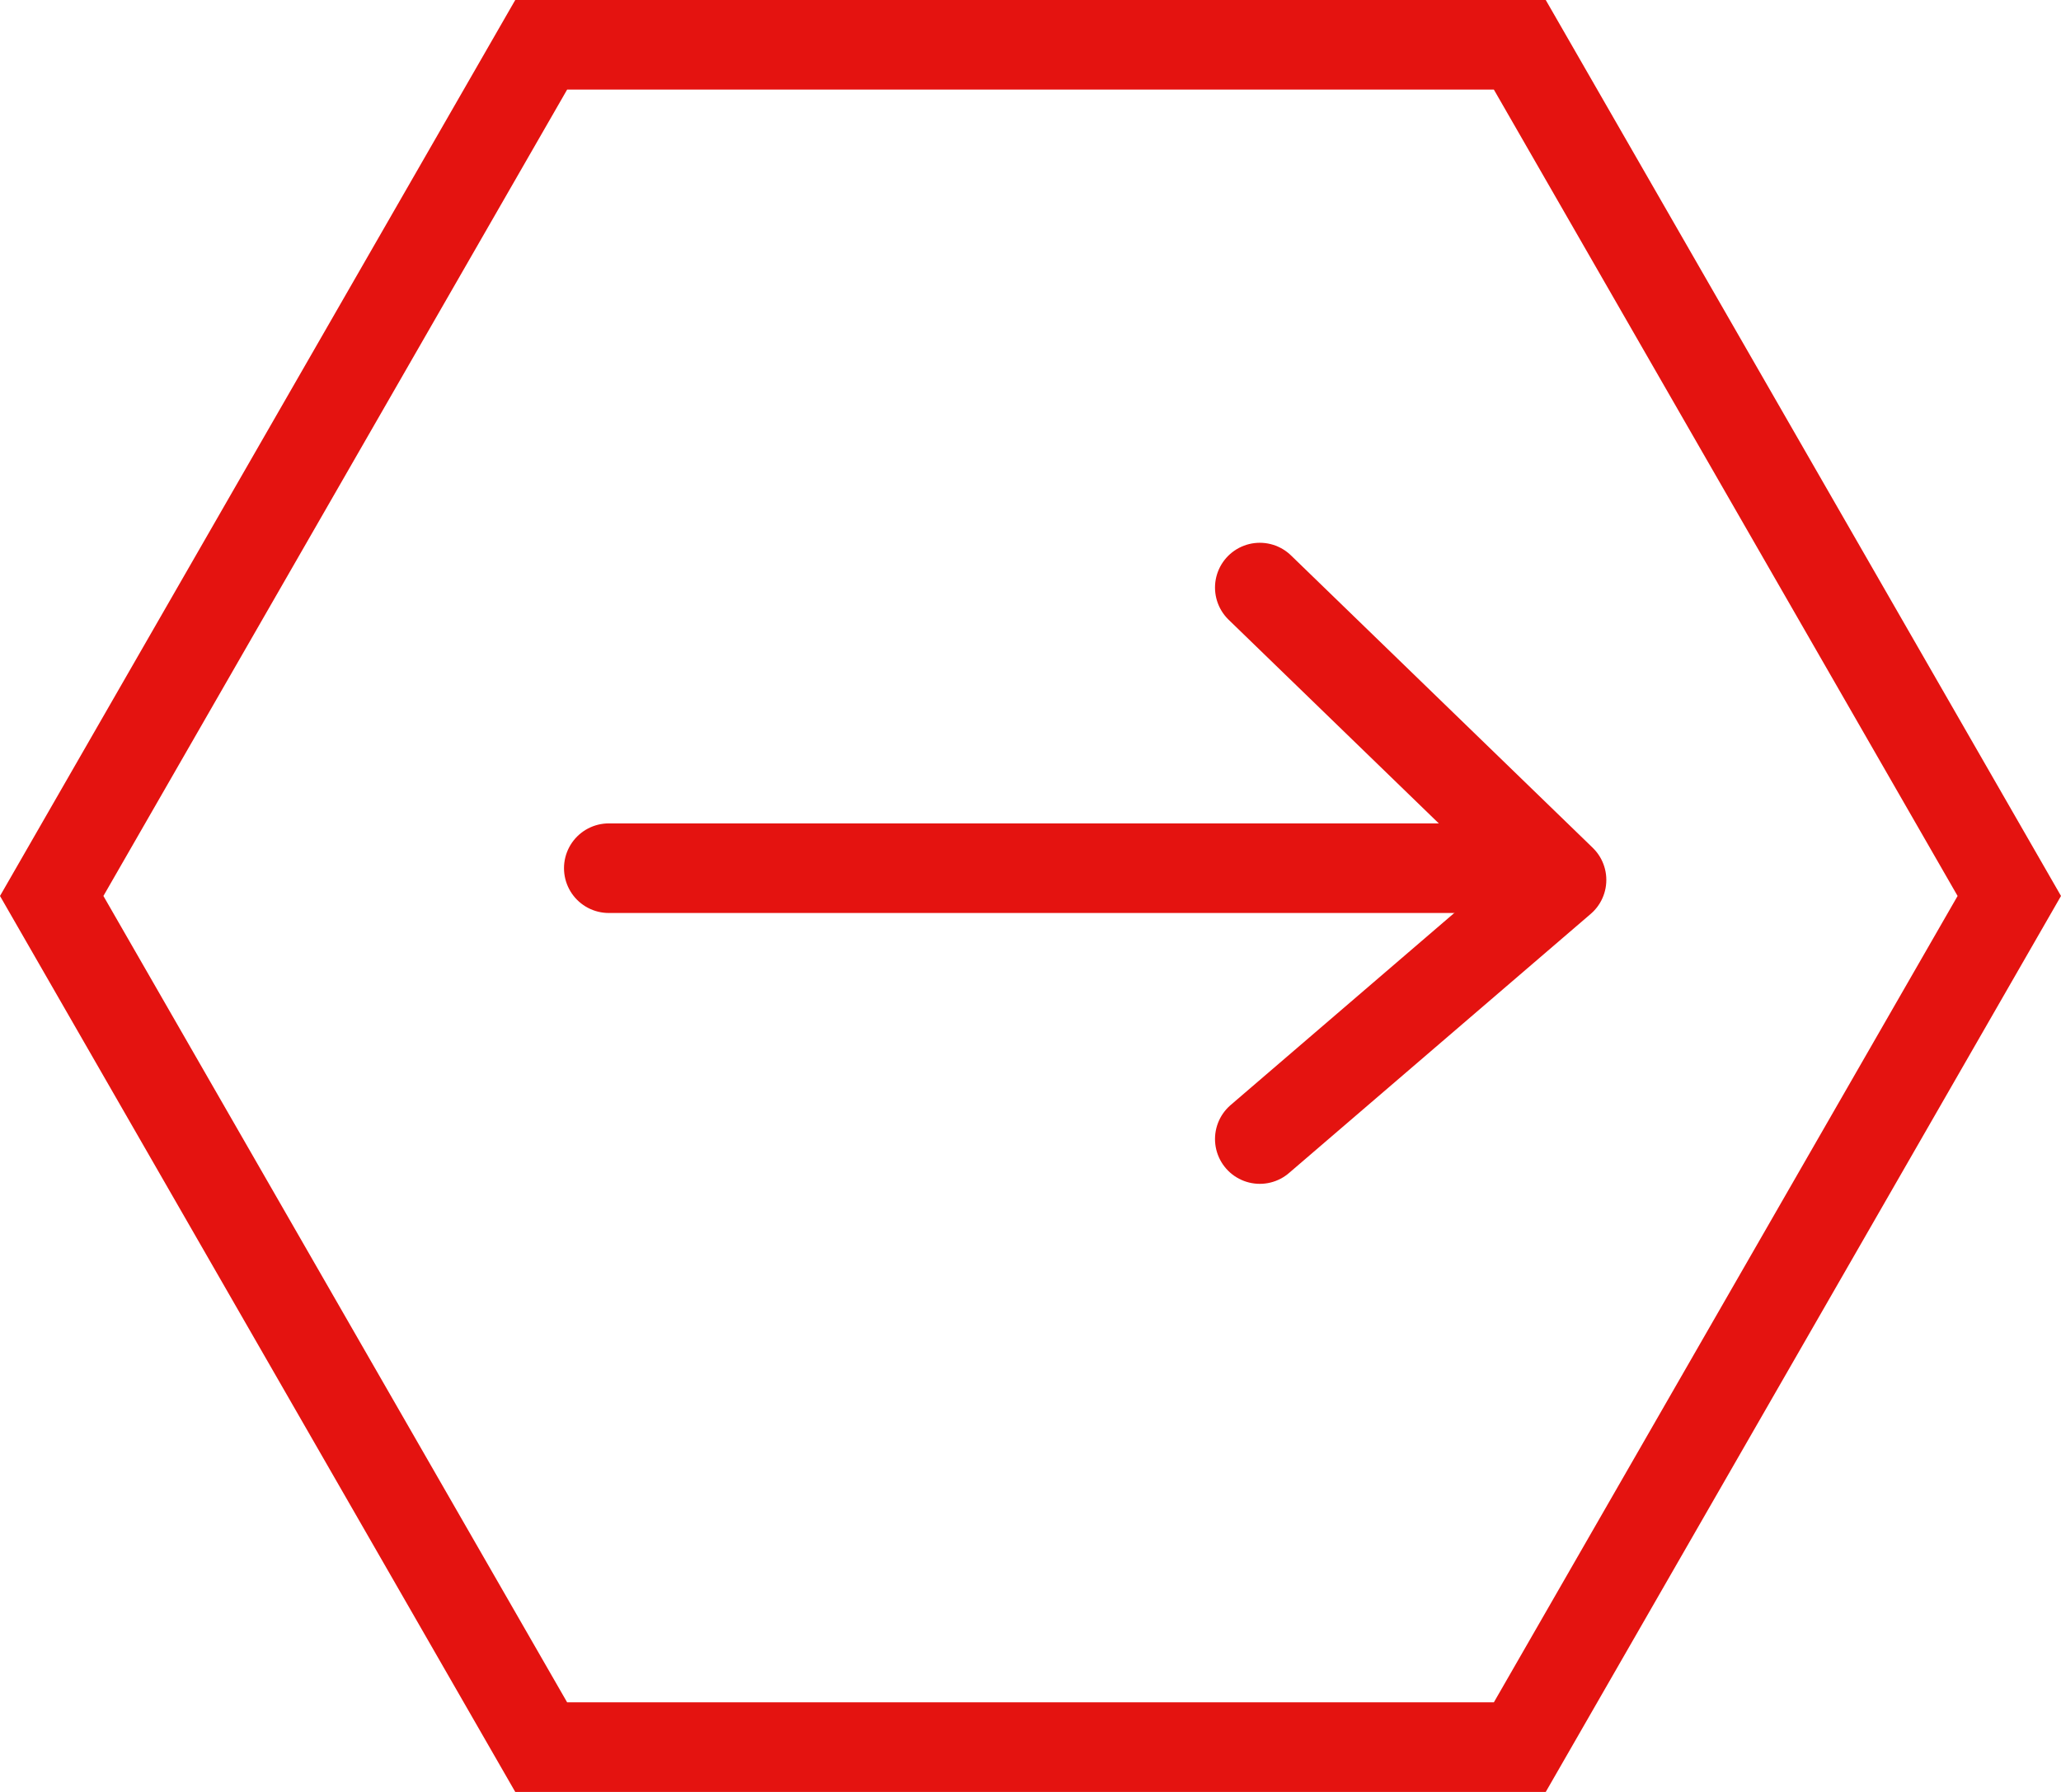
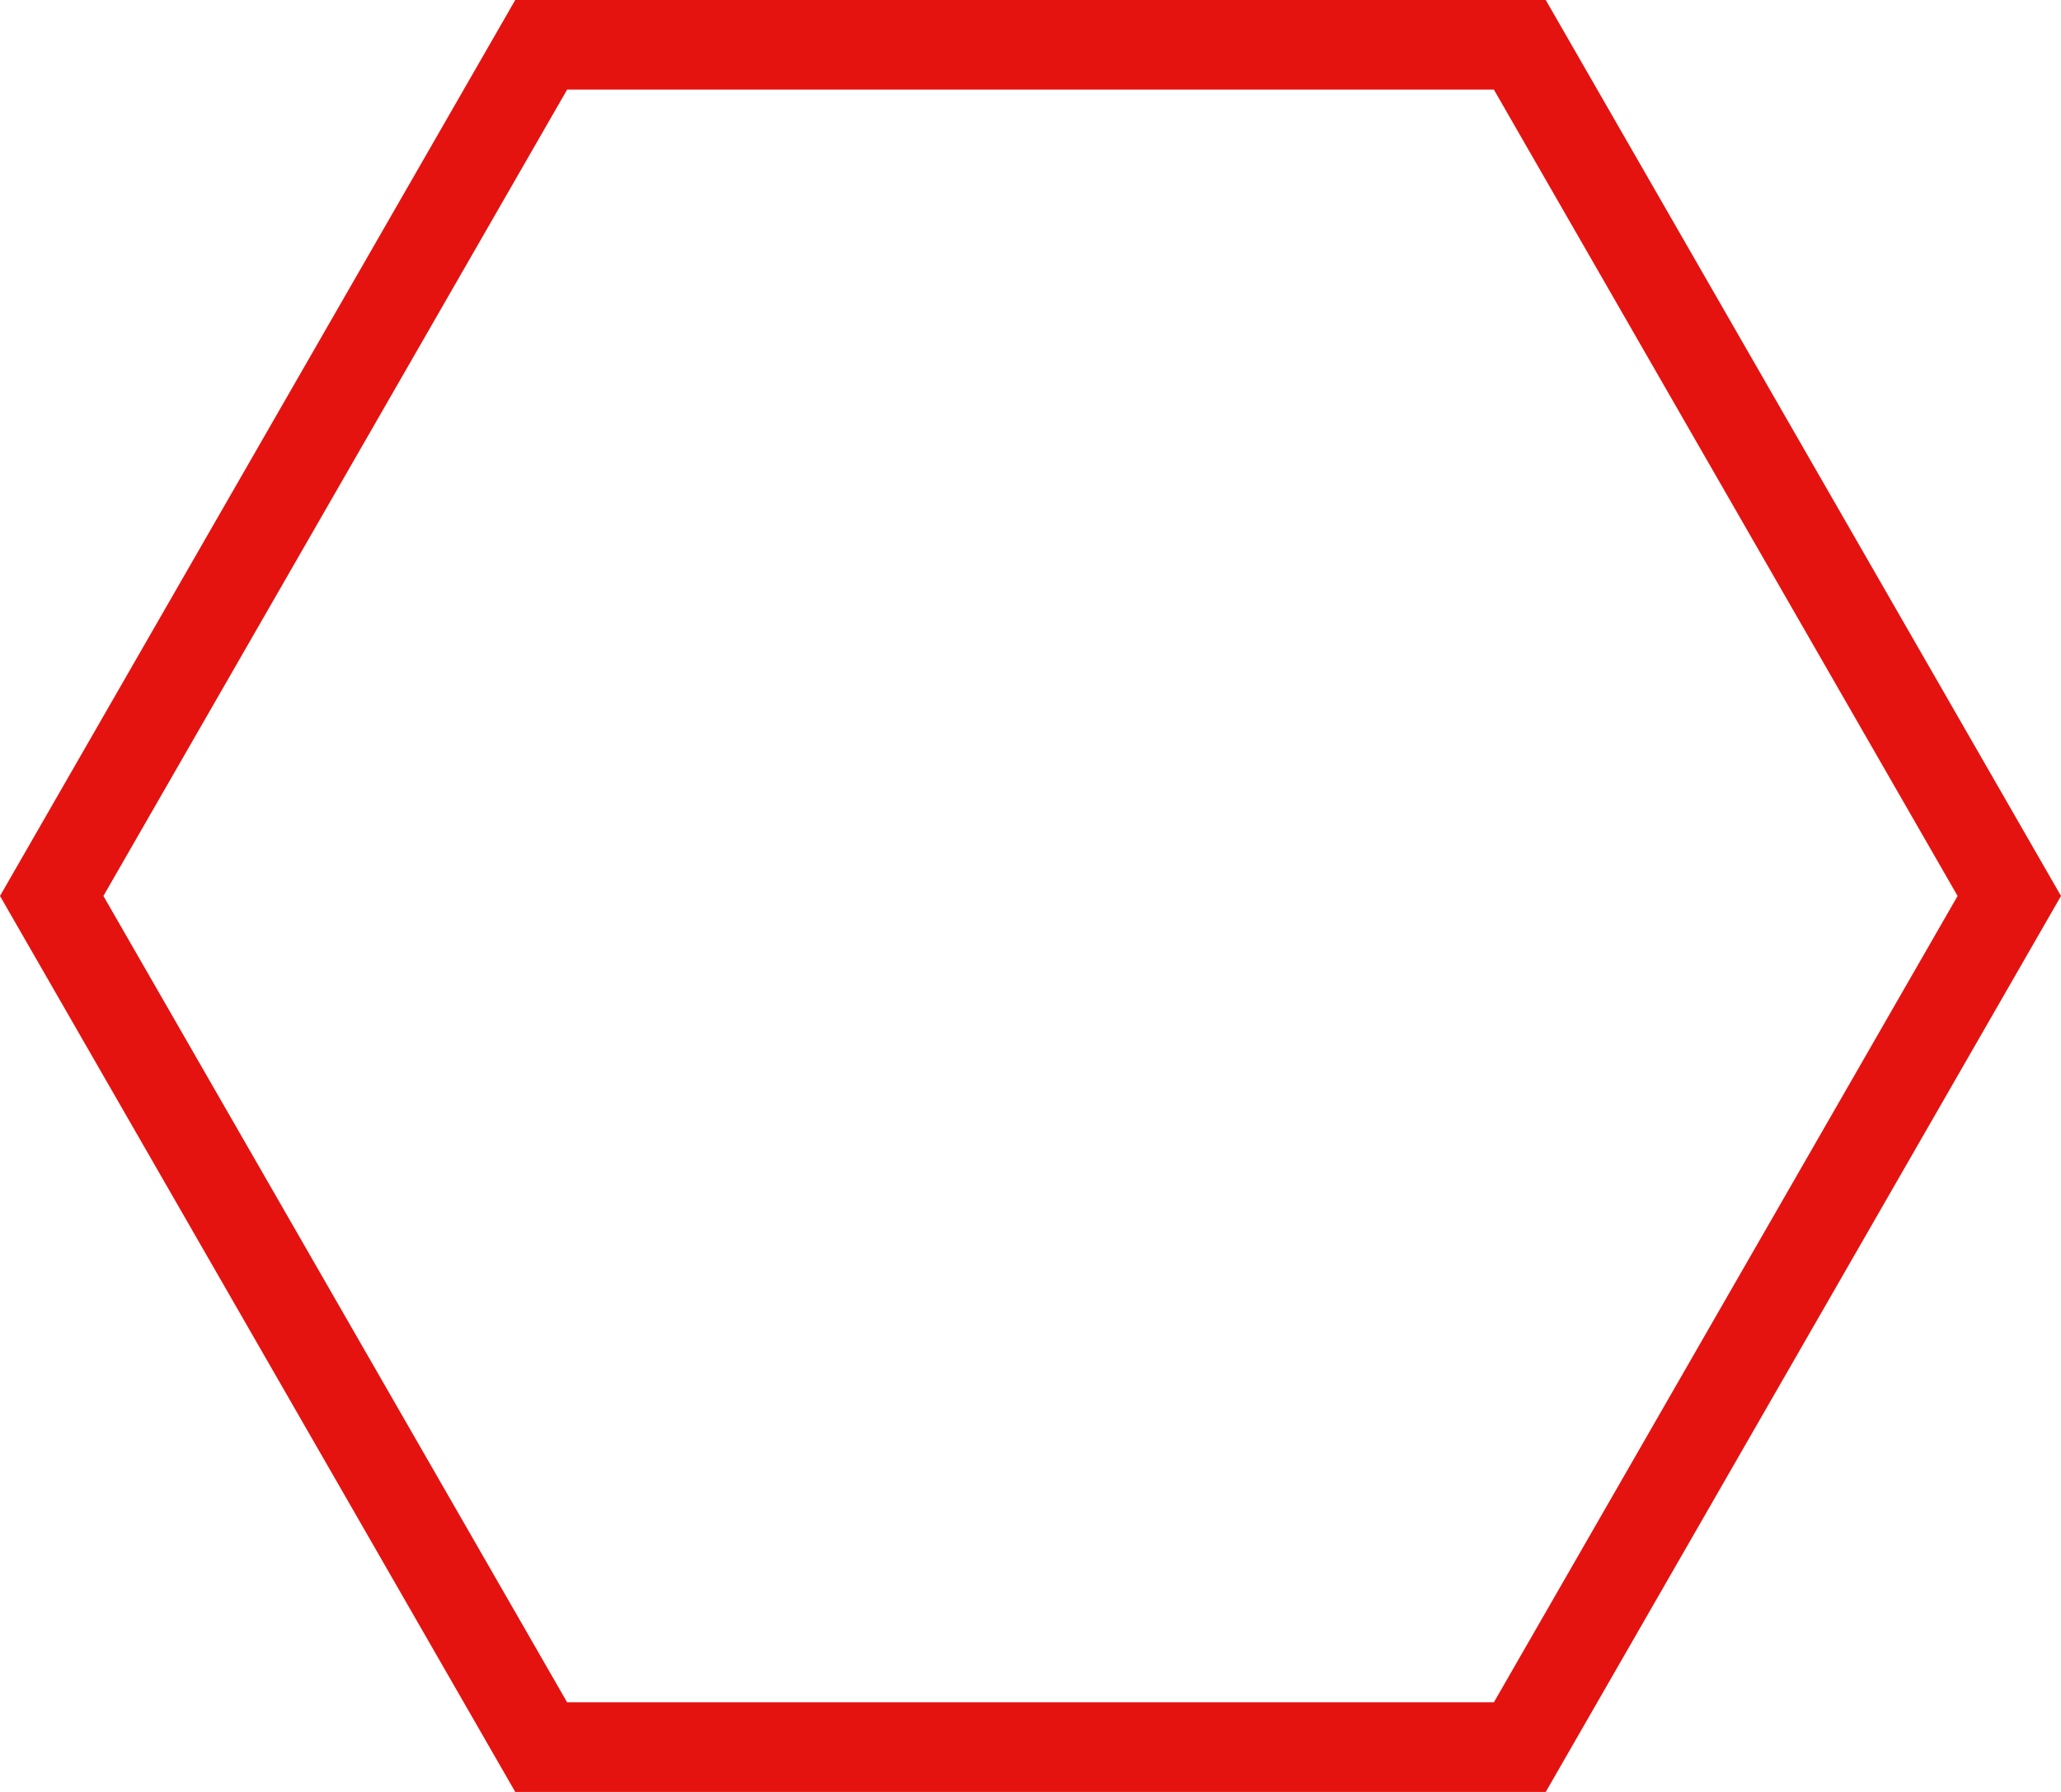
<svg xmlns="http://www.w3.org/2000/svg" width="23" height="20" viewBox="0 0 23 20">
  <g id="kirmizi-ok" transform="translate(-0.24 -0.476)">
    <g id="Group_177" data-name="Group 177" transform="translate(0.24 0.476)">
      <g id="Polygon_1" data-name="Polygon 1" transform="translate(0 0)" fill="none">
-         <path d="M17.25,0,23,10,17.25,20H5.75L0,10,5.75,0Z" stroke="none" />
        <path d="M 6.329 1 L 1.154 10 L 6.329 19 L 16.671 19 L 21.846 10 L 16.671 1 L 6.329 1 M 5.75 0 L 17.25 0 L 23 10 L 17.25 20 L 5.75 20 L 0 10 L 5.75 0 Z" stroke="none" fill="#e41310" />
      </g>
      <g id="Group_10" data-name="Group 10" transform="translate(6.794 6.558)">
-         <path id="Path_1" data-name="Path 1" d="M1545.727,588.385h9.97" transform="translate(-1545.727 -585.253)" fill="none" stroke="#e41310" stroke-linecap="round" stroke-width="1" />
-         <path id="Path_2" data-name="Path 2" d="M1554.861,583.407l3.367,3.263-3.367,2.892" transform="translate(-1547.596 -583.407)" fill="none" stroke="#e41310" stroke-linecap="round" stroke-linejoin="round" stroke-width="1" />
-       </g>
+         </g>
    </g>
  </g>
</svg>